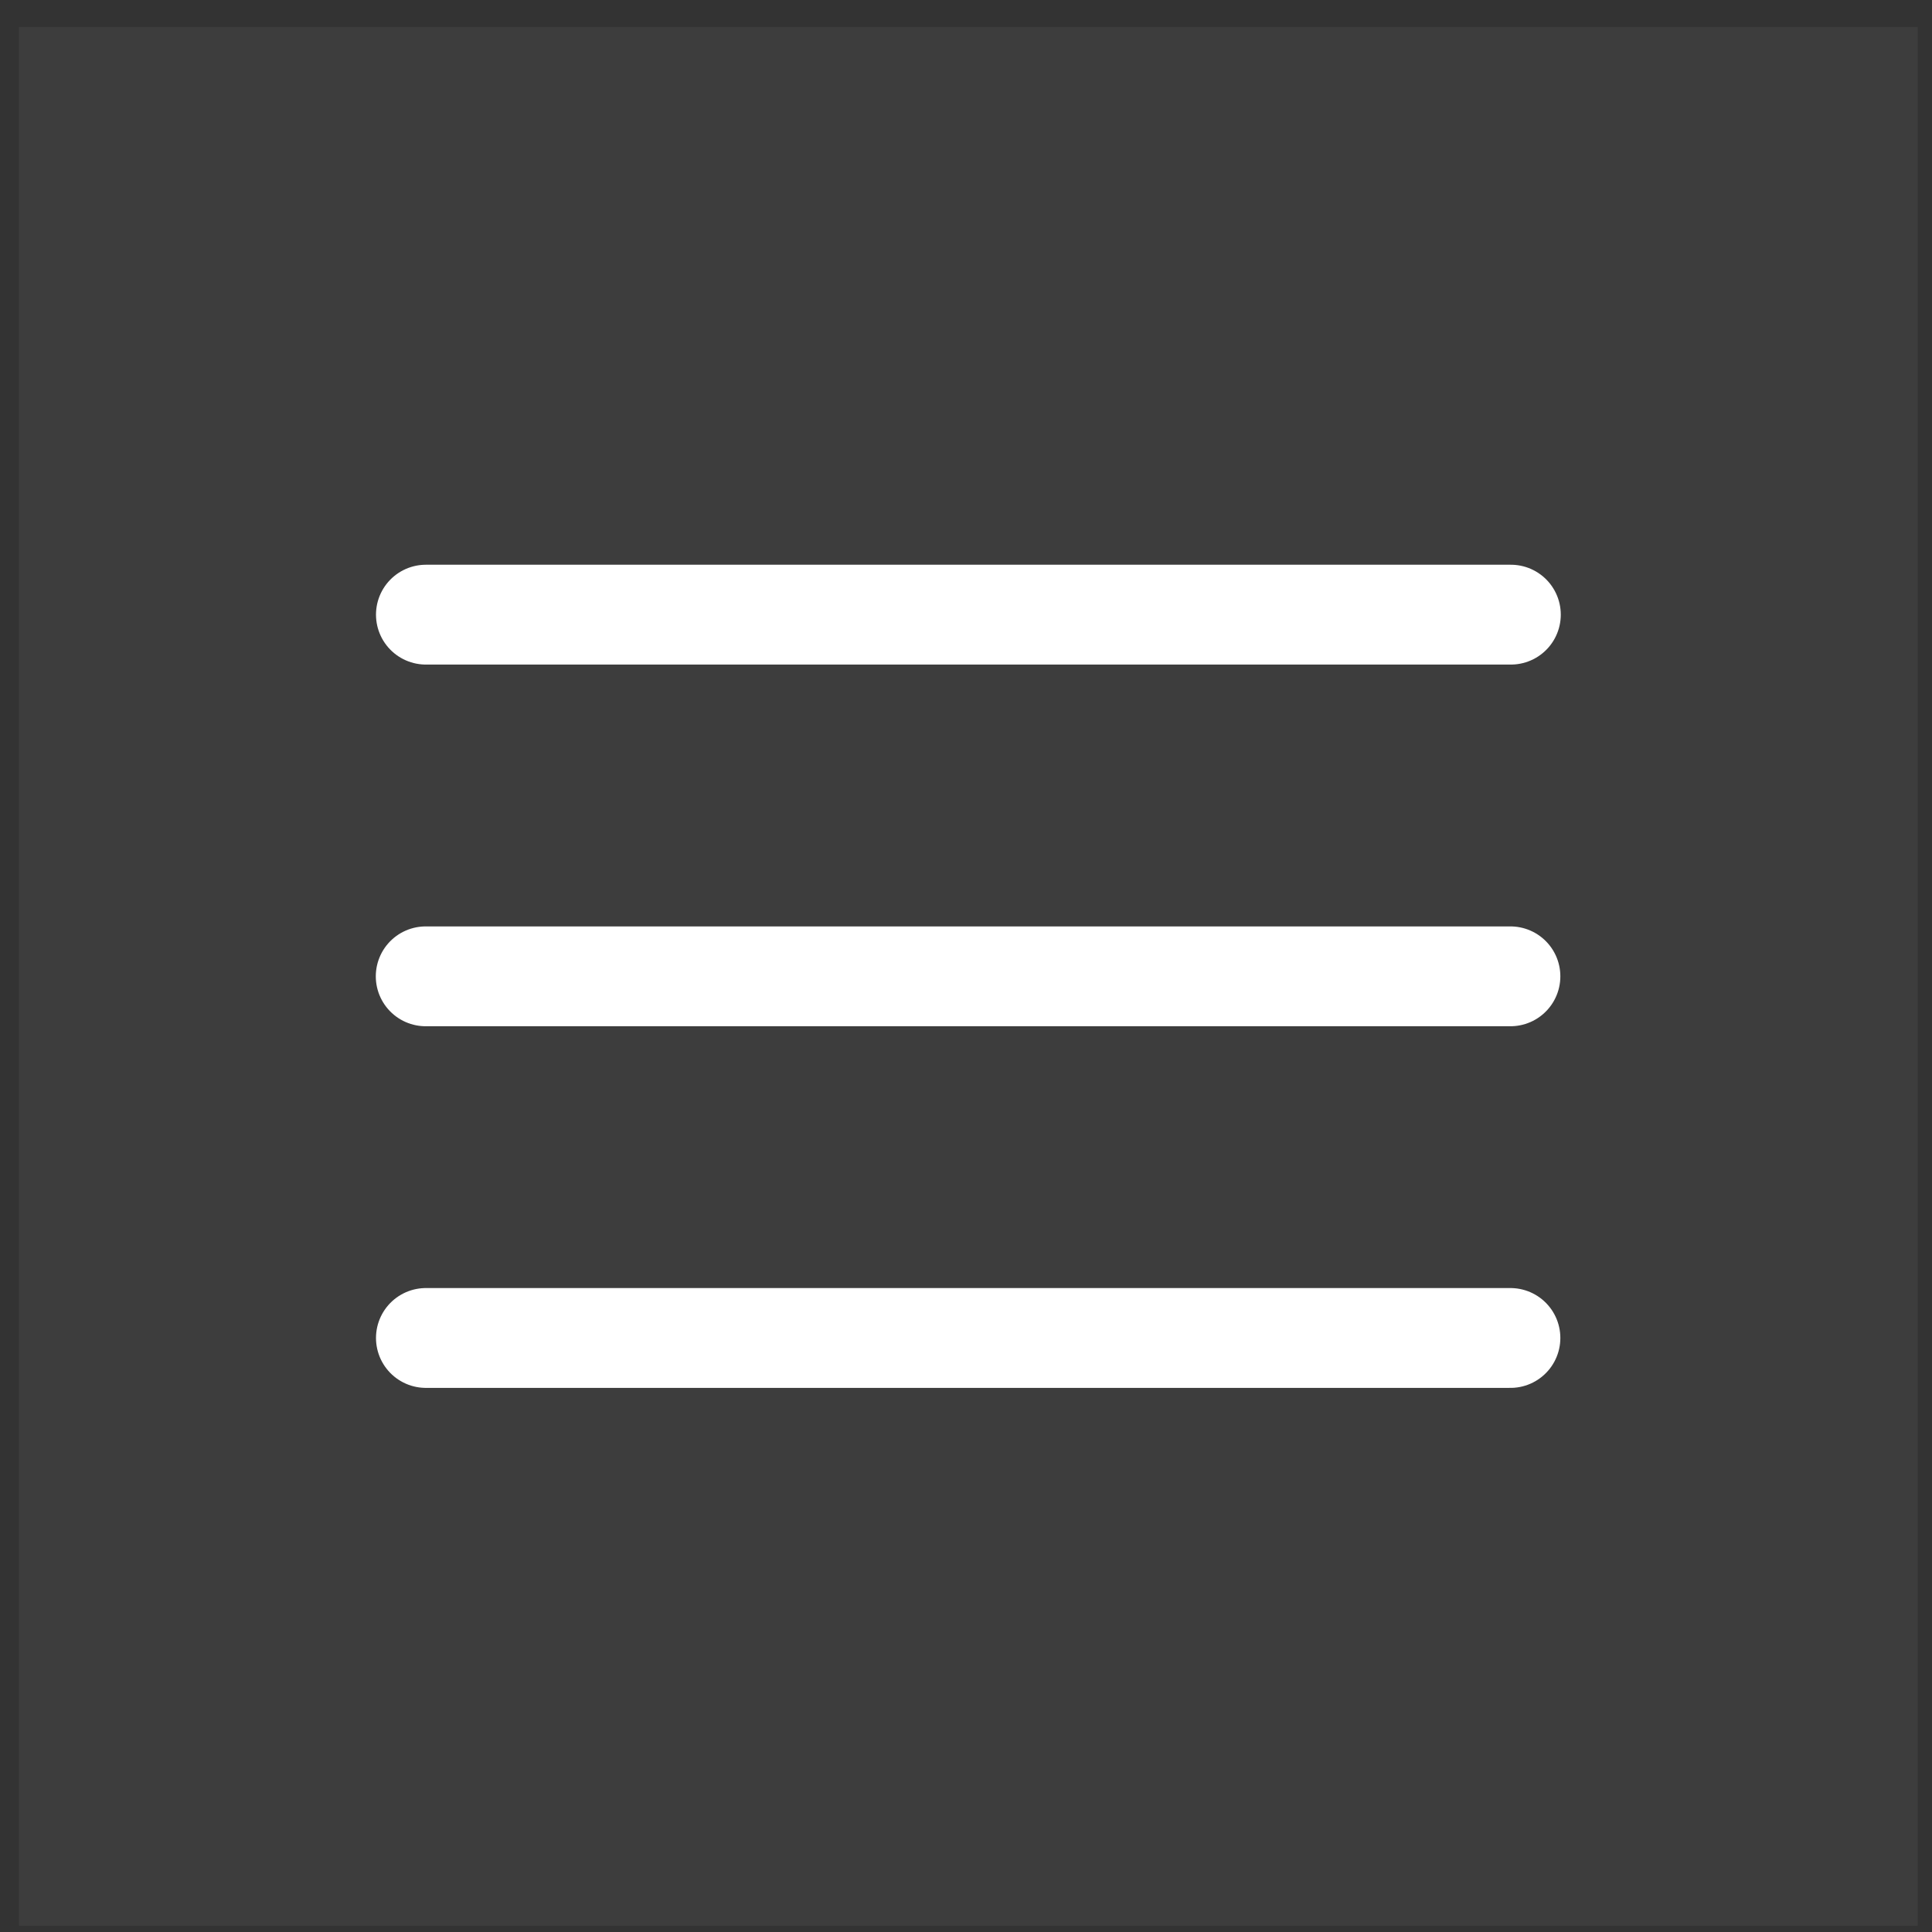
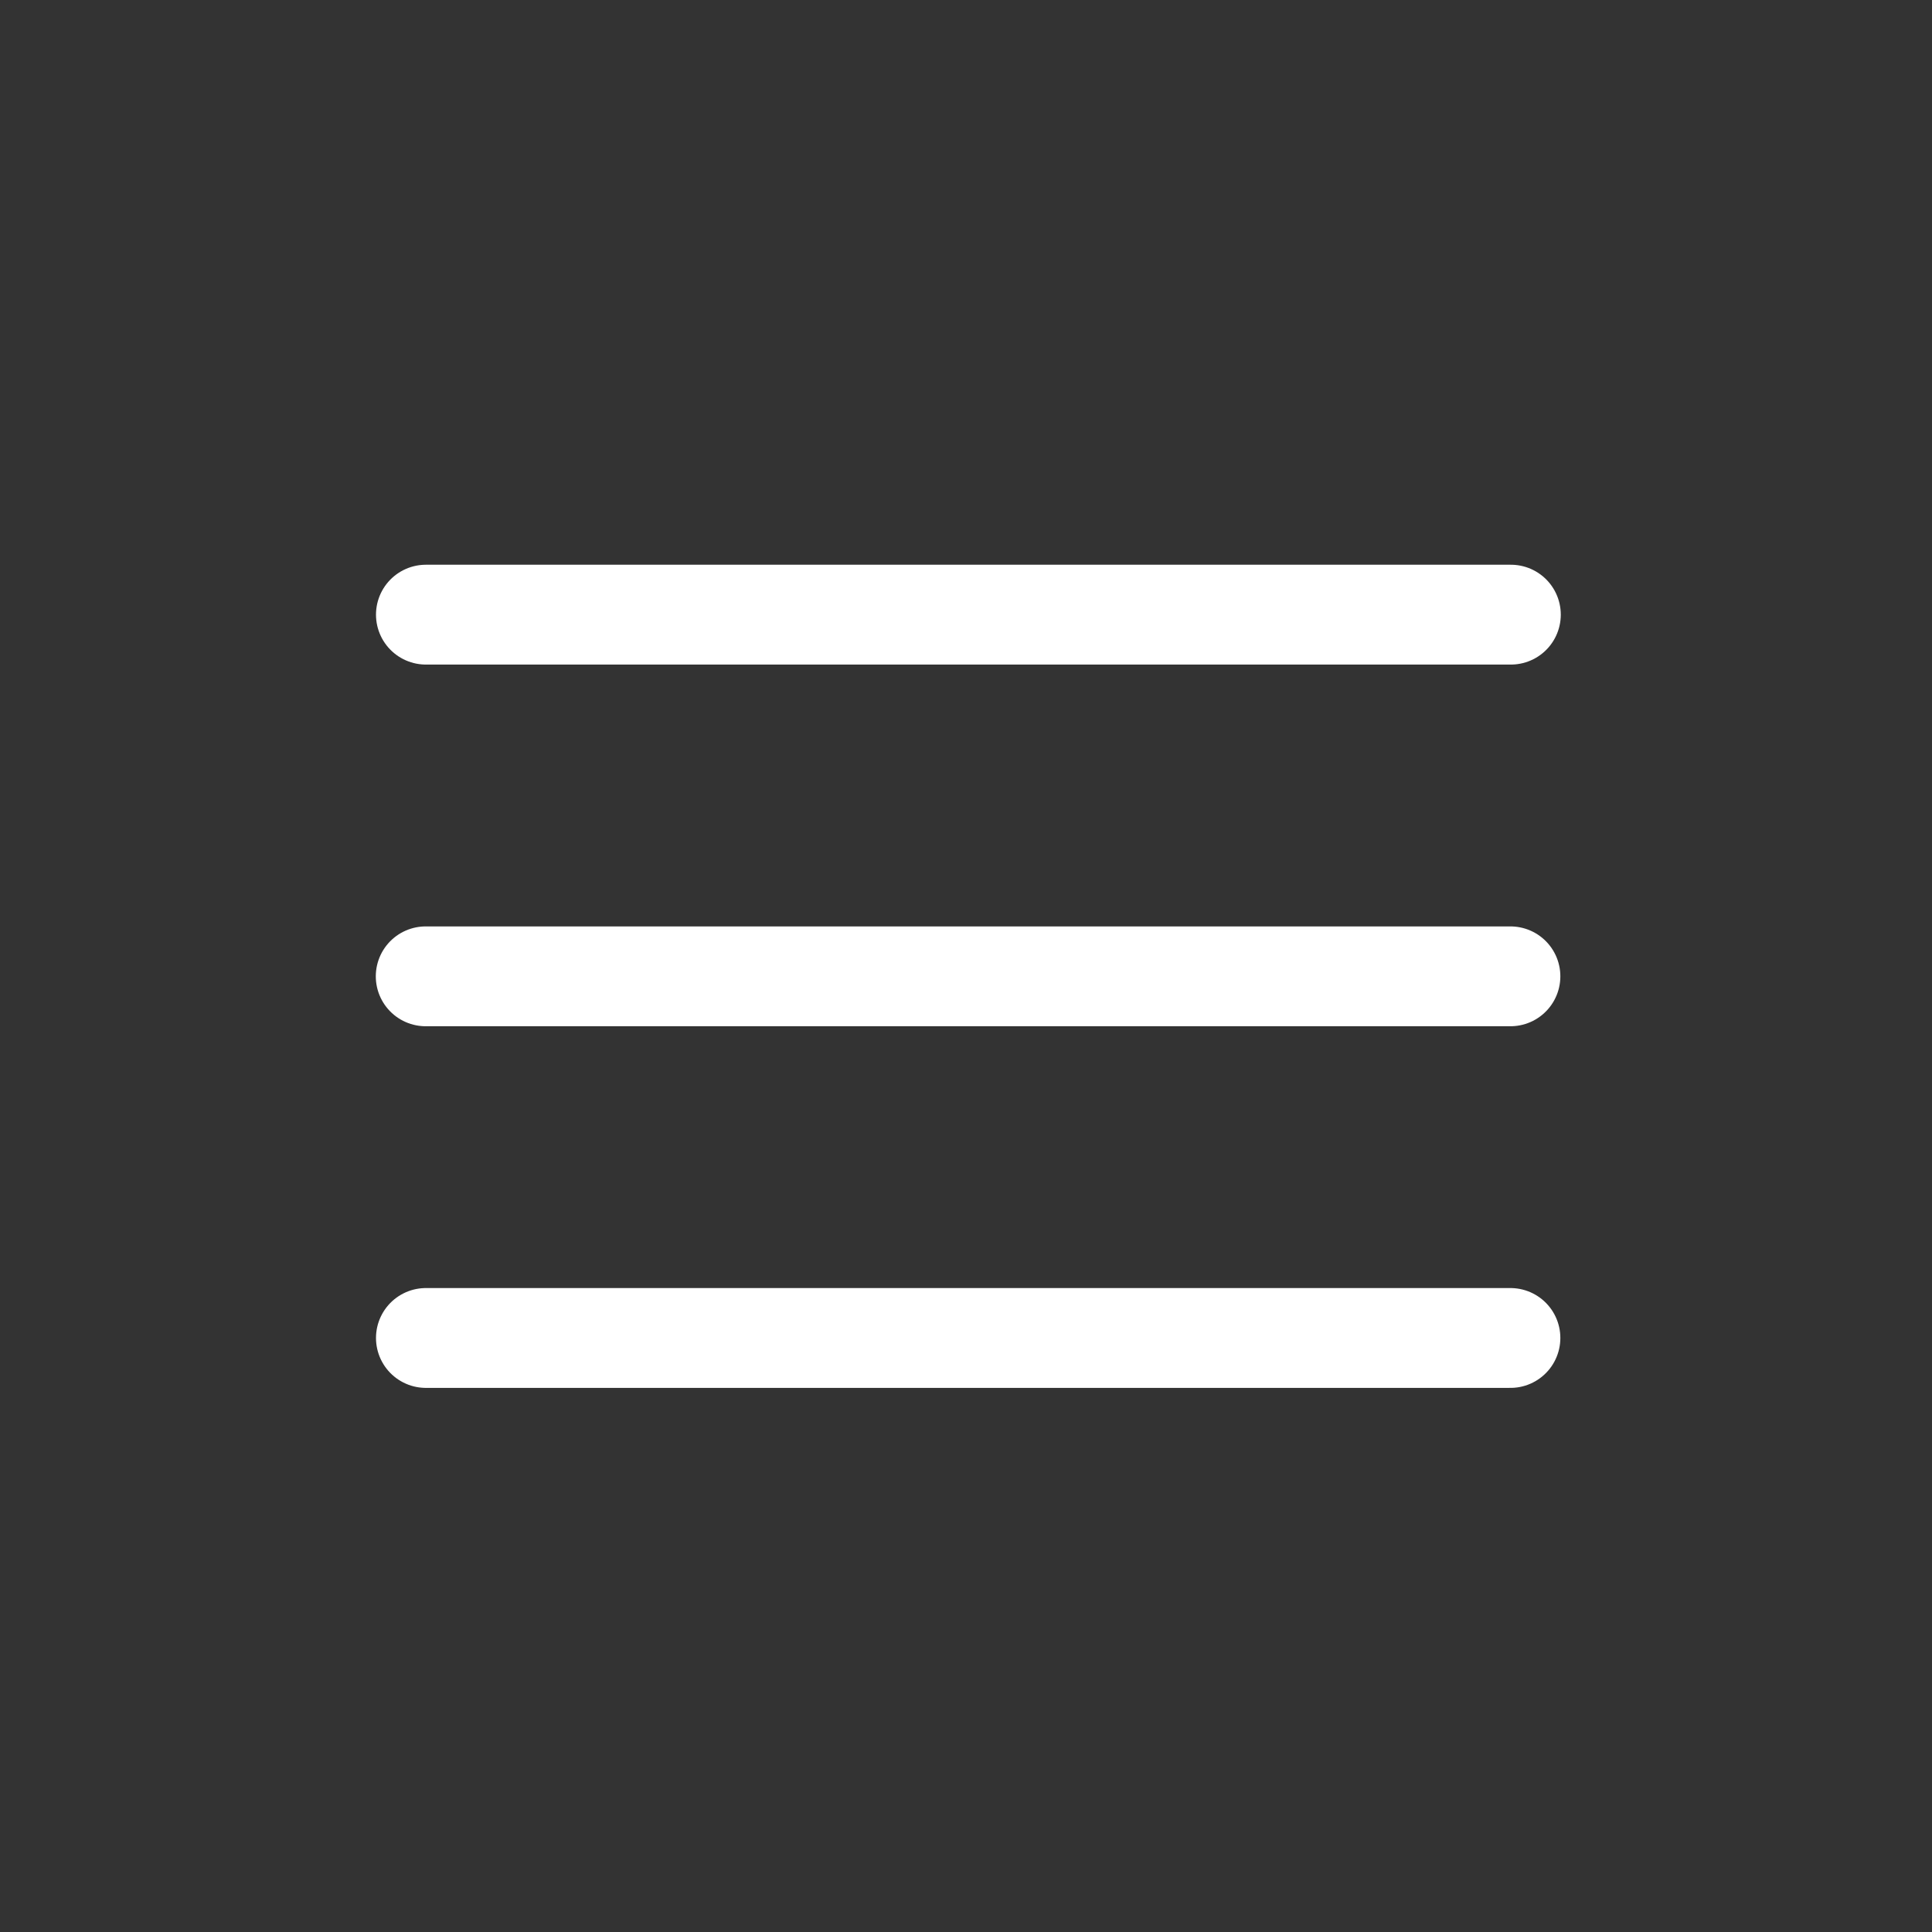
<svg xmlns="http://www.w3.org/2000/svg" width="49" height="49" viewBox="0 0 49 49" fill="none">
  <rect x="0" y="0" width="49" height="49" fill="#333333" stroke="none" />
  <g id="system-uicons:menu-hamburger">
-     <rect width="48.157" height="48.157" transform="translate(0.48 0.684)" fill="white" fill-opacity="0.05" />
    <path id="Vector" d="M10.802 15.589H38.319M10.797 24.762H38.308M10.802 33.934H38.308" stroke="white" stroke-width="2.532" stroke-linecap="round" stroke-linejoin="round" />
  </g>
</svg>